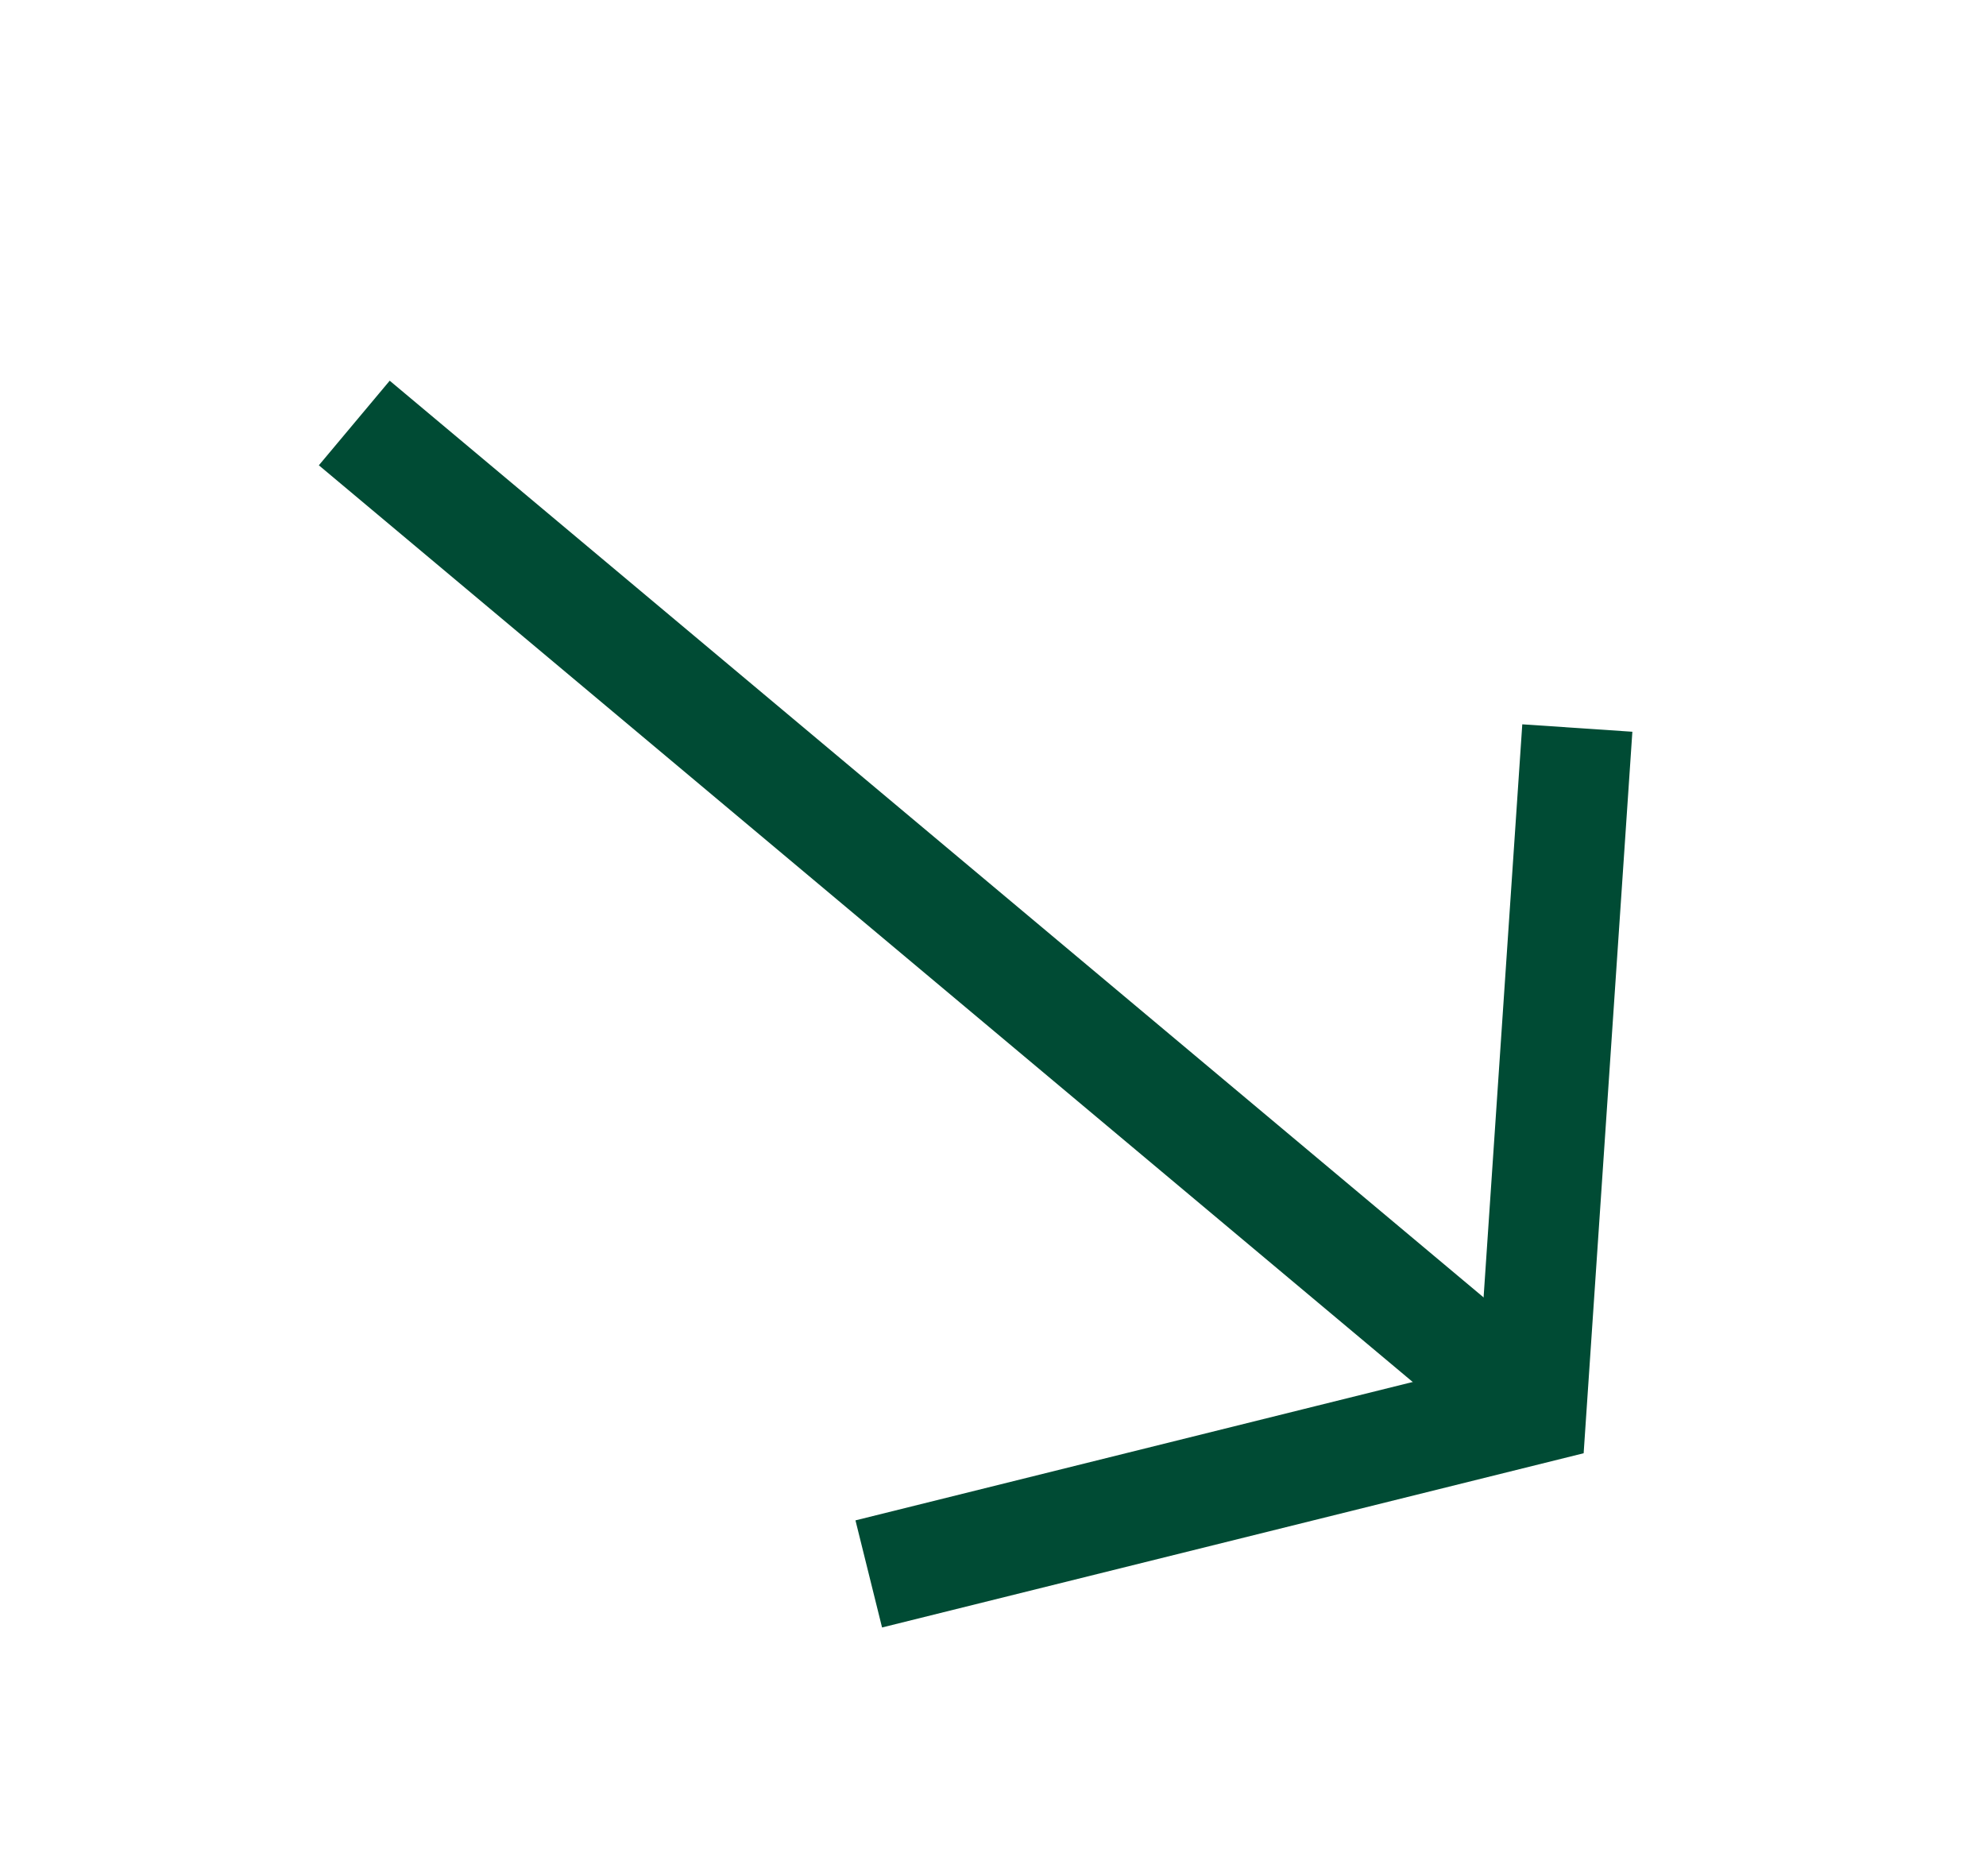
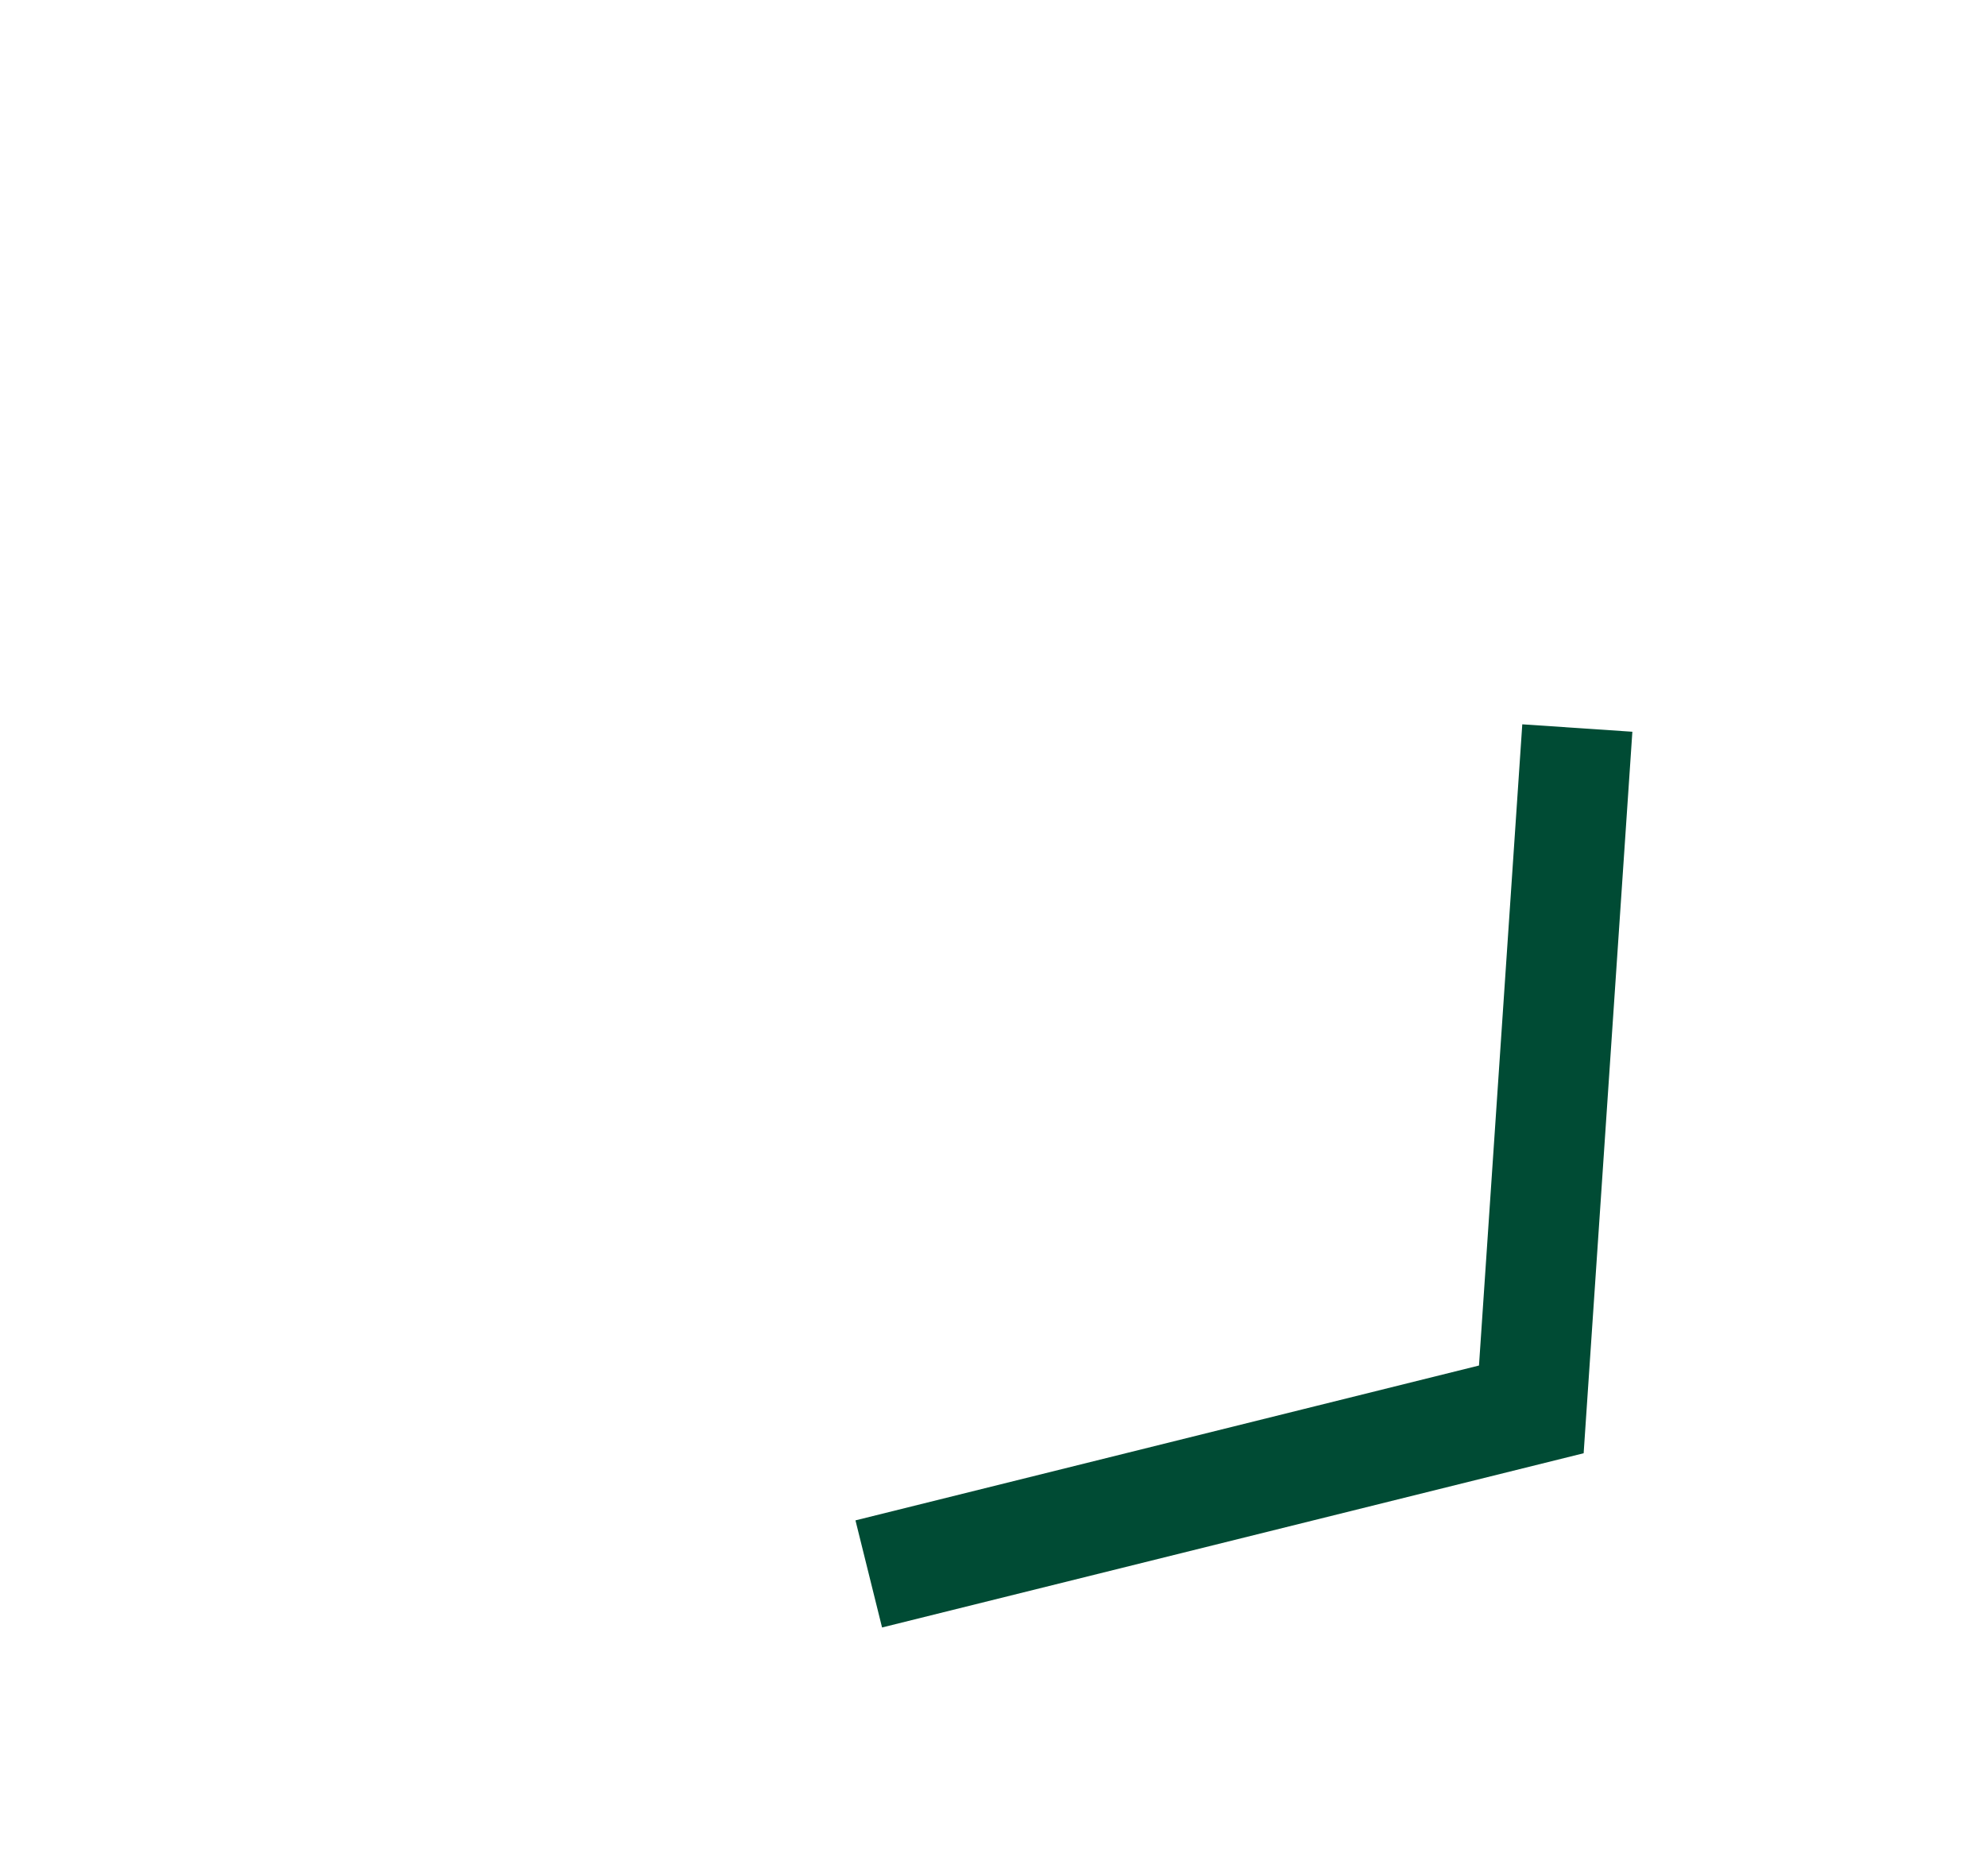
<svg xmlns="http://www.w3.org/2000/svg" width="18" height="17" viewBox="0 0 18 17" fill="none">
-   <path d="M3.211 3.833L13.879 12.771" stroke="#004B34" />
  <path d="M14.296 6.597L13.879 12.771L7.874 14.262" stroke="#004B34" />
</svg>